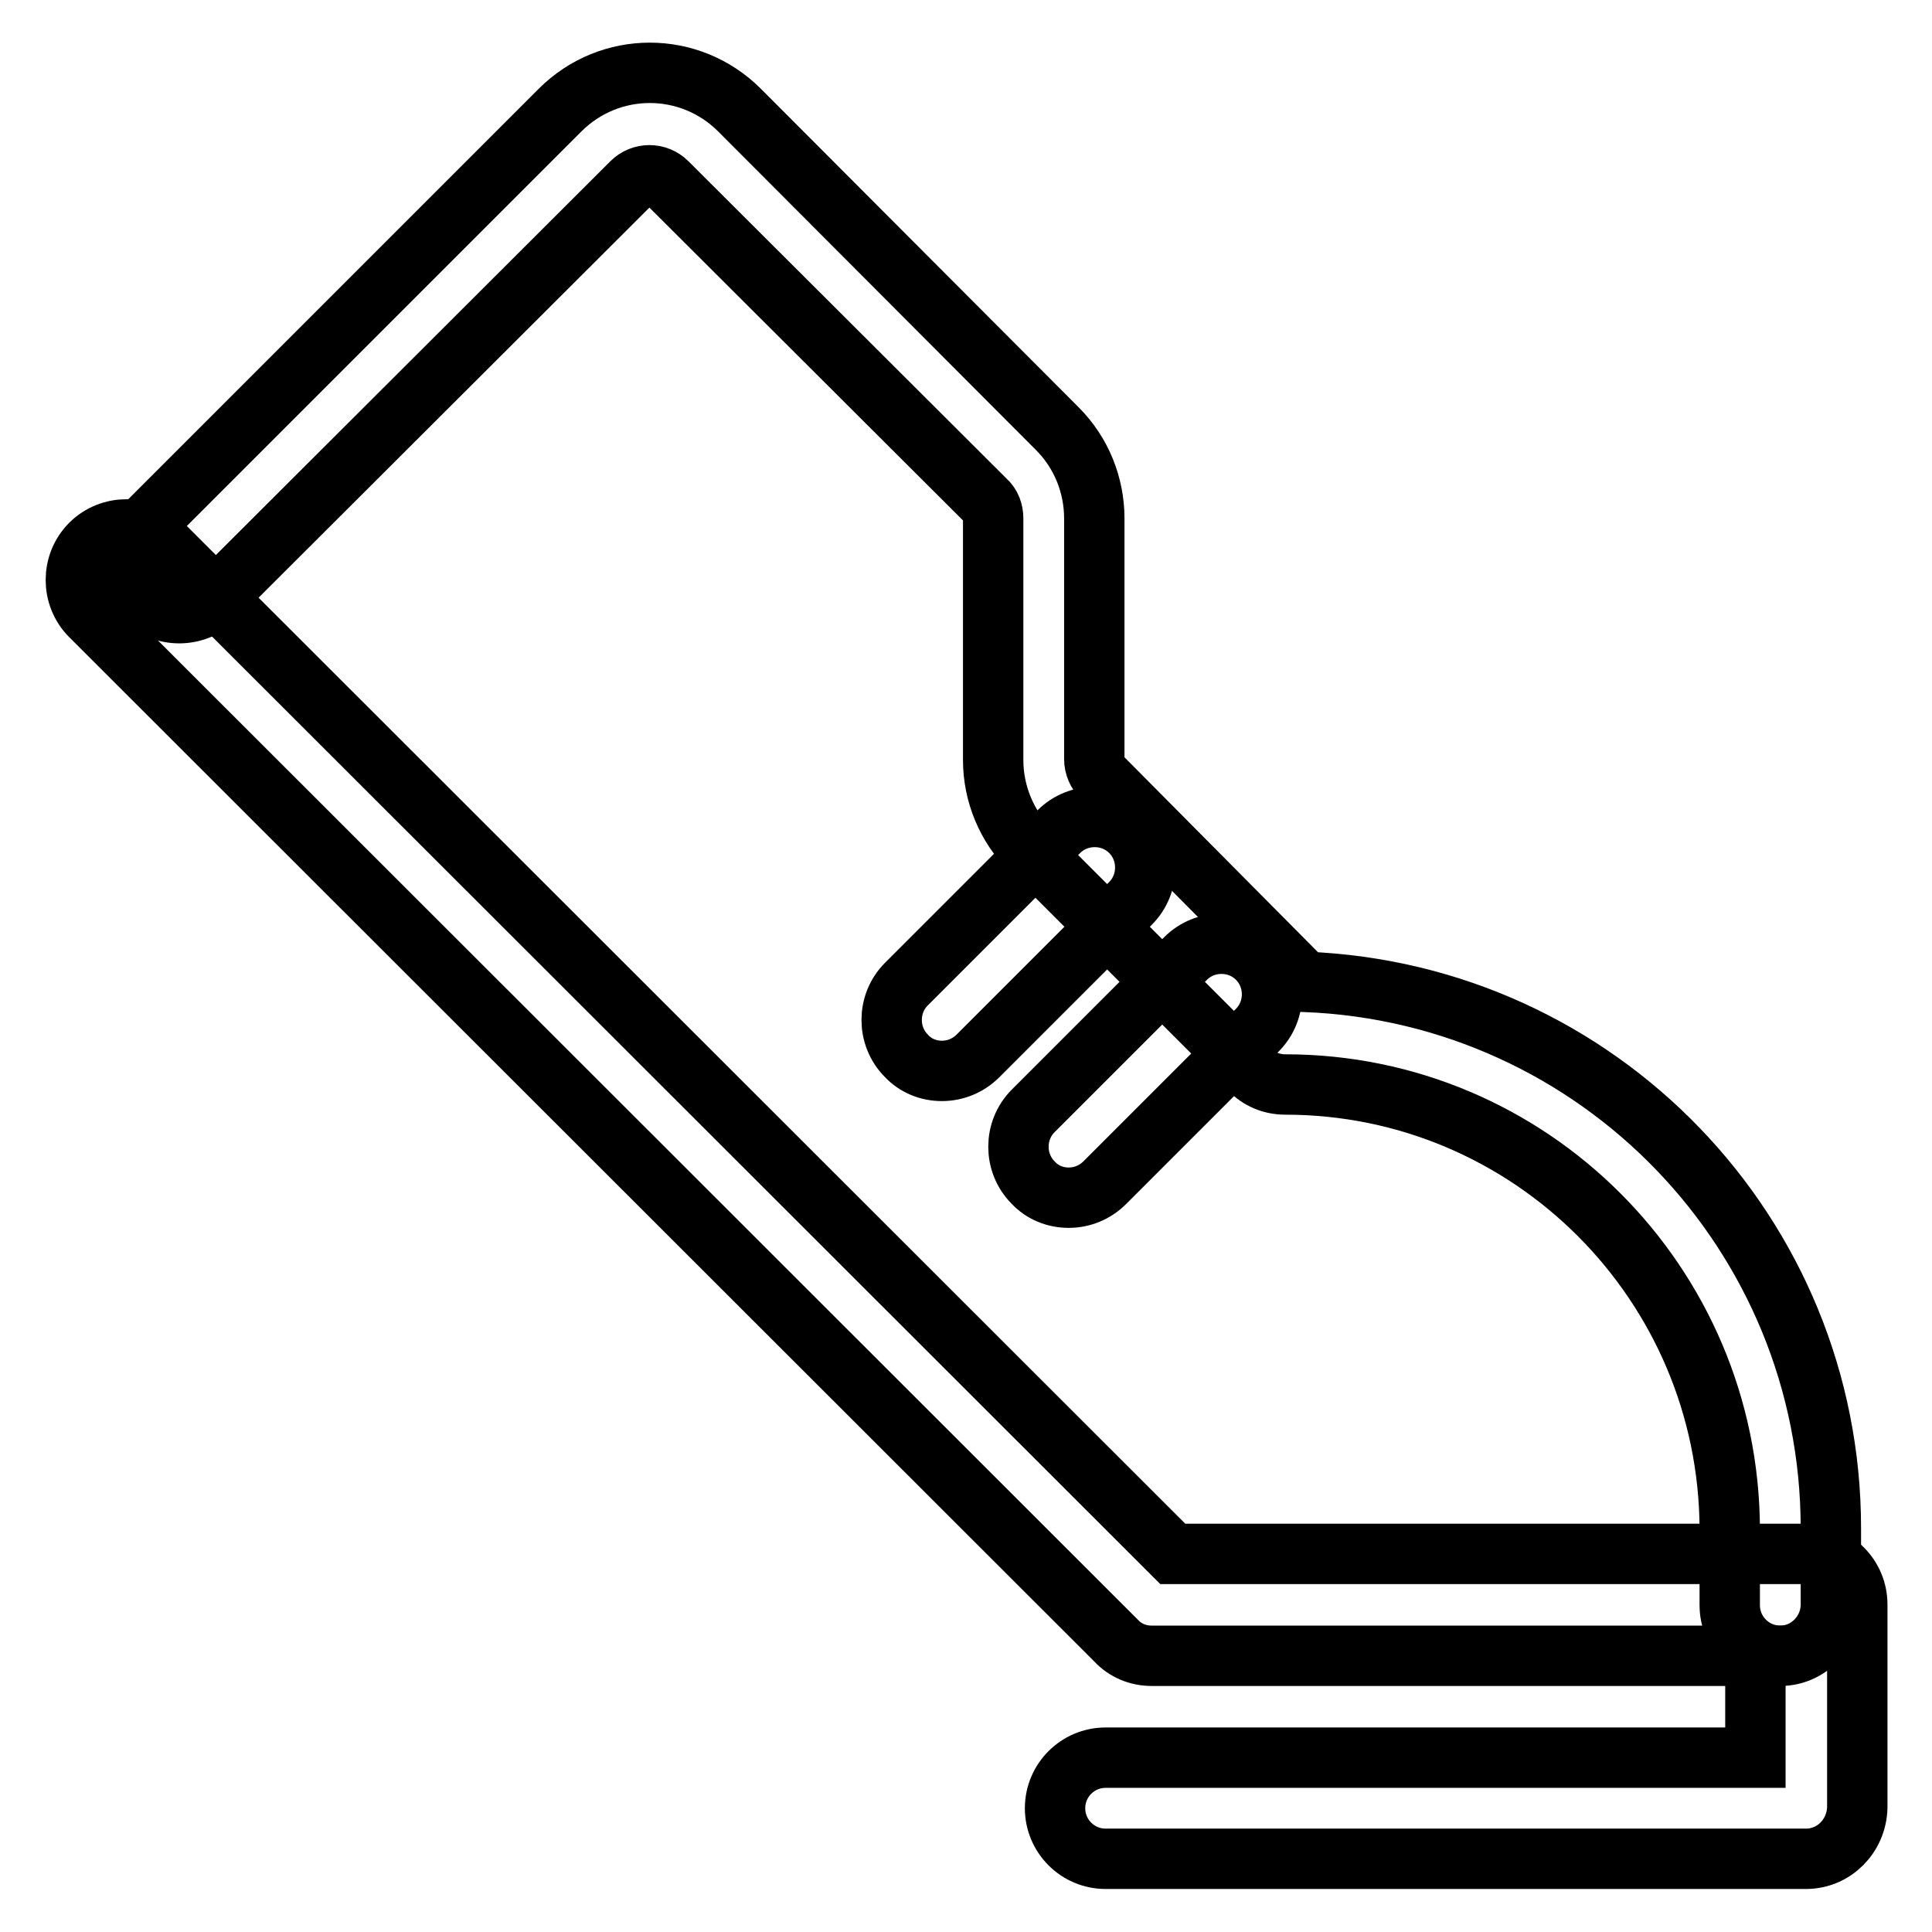
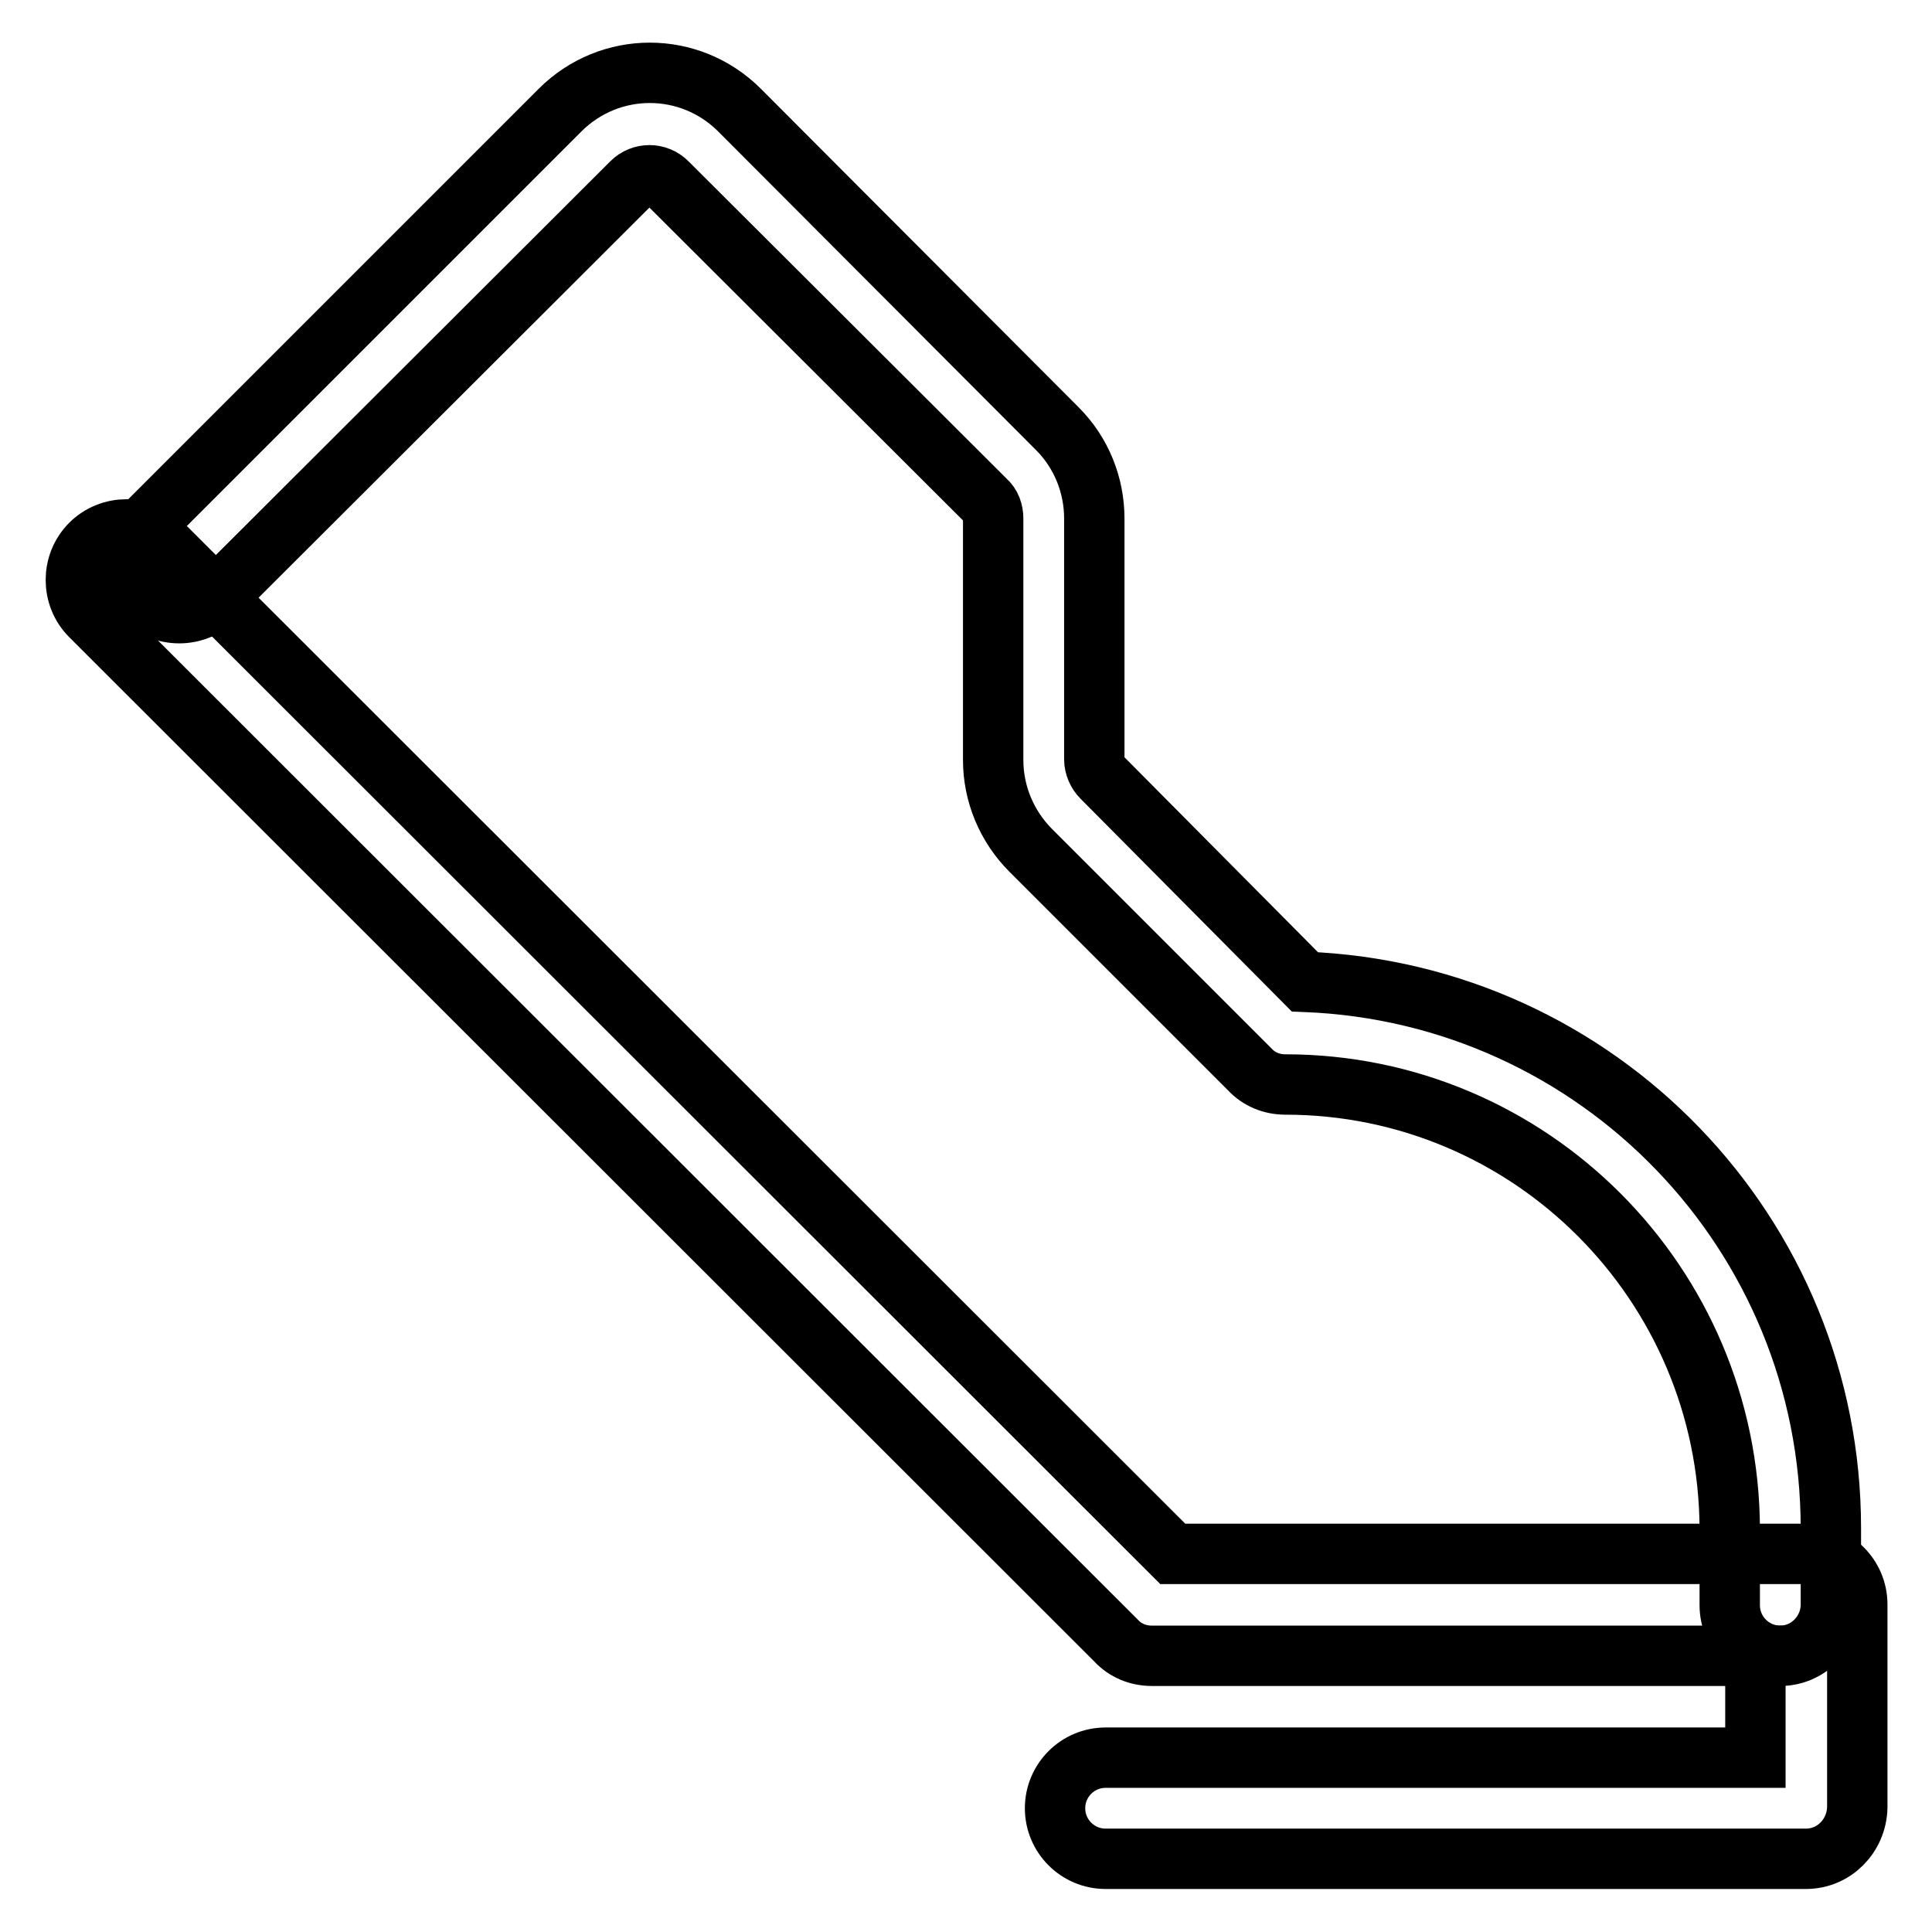
<svg xmlns="http://www.w3.org/2000/svg" version="1.1" x="0px" y="0px" viewBox="0 0 256 256" enable-background="new 0 0 256 256" xml:space="preserve">
  <g>
    <path stroke-width="8" fill-opacity="0" stroke="#000000" d="M239.3,246.3h-92.8c-3.7,0-6.7-3-6.7-6.7c0-3.7,3-6.7,6.7-6.7h86.1v-13.5h-80c-1.8,0-3.5-0.7-4.7-2L12,81.6 c-2.6-2.6-2.6-6.9,0-9.5c2.6-2.6,6.9-2.6,9.5,0l133.9,133.8h84c3.7,0,6.7,3,6.7,6.7v26.9C246,243.3,243,246.3,239.3,246.3z" />
    <path stroke-width="8" fill-opacity="0" stroke="#000000" d="M235.9,219.4c-3.7,0-6.7-3-6.7-6.7v-10.1c-0.1-32.5-26.4-58.9-58.9-58.9c-1.8,0-3.5-0.7-4.7-2l-29-29 c-3.2-3.2-5-7.5-5-12v-32c0-0.9-0.3-1.8-1-2.4L88.4,24.2c-1.3-1.3-3.4-1.3-4.7,0L28.5,79.3c-2.6,2.6-6.9,2.6-9.5,0 c-2.6-2.6-2.6-6.9,0-9.5l55.2-55.2c6.6-6.6,17.2-6.6,23.8,0l42.1,42.2c3.2,3.2,4.9,7.5,4.9,11.9v31.9c0,0.9,0.4,1.8,1,2.4 l26.9,27.1c38.9,1.5,69.7,33.4,69.7,72.4v10.1C242.6,216.3,239.6,219.4,235.9,219.4L235.9,219.4z" />
-     <path stroke-width="8" fill-opacity="0" stroke="#000000" d="M124.8,141.9c-1.8,0-3.5-0.7-4.7-2c-2.6-2.6-2.6-6.9,0-9.5c0,0,0,0,0,0l20.2-20.2c2.6-2.6,6.9-2.6,9.5,0 c2.6,2.6,2.6,6.9,0,9.5l-20.2,20.2C128.3,141.2,126.6,141.9,124.8,141.9z M141.6,158.7c-1.8,0-3.5-0.7-4.7-2 c-2.6-2.6-2.6-6.9,0-9.5c0,0,0,0,0,0l20.2-20.2c2.6-2.6,6.9-2.6,9.5,0c2.6,2.6,2.6,6.9,0,9.5l-20.2,20.2 C145.1,158,143.4,158.7,141.6,158.7z" />
  </g>
</svg>